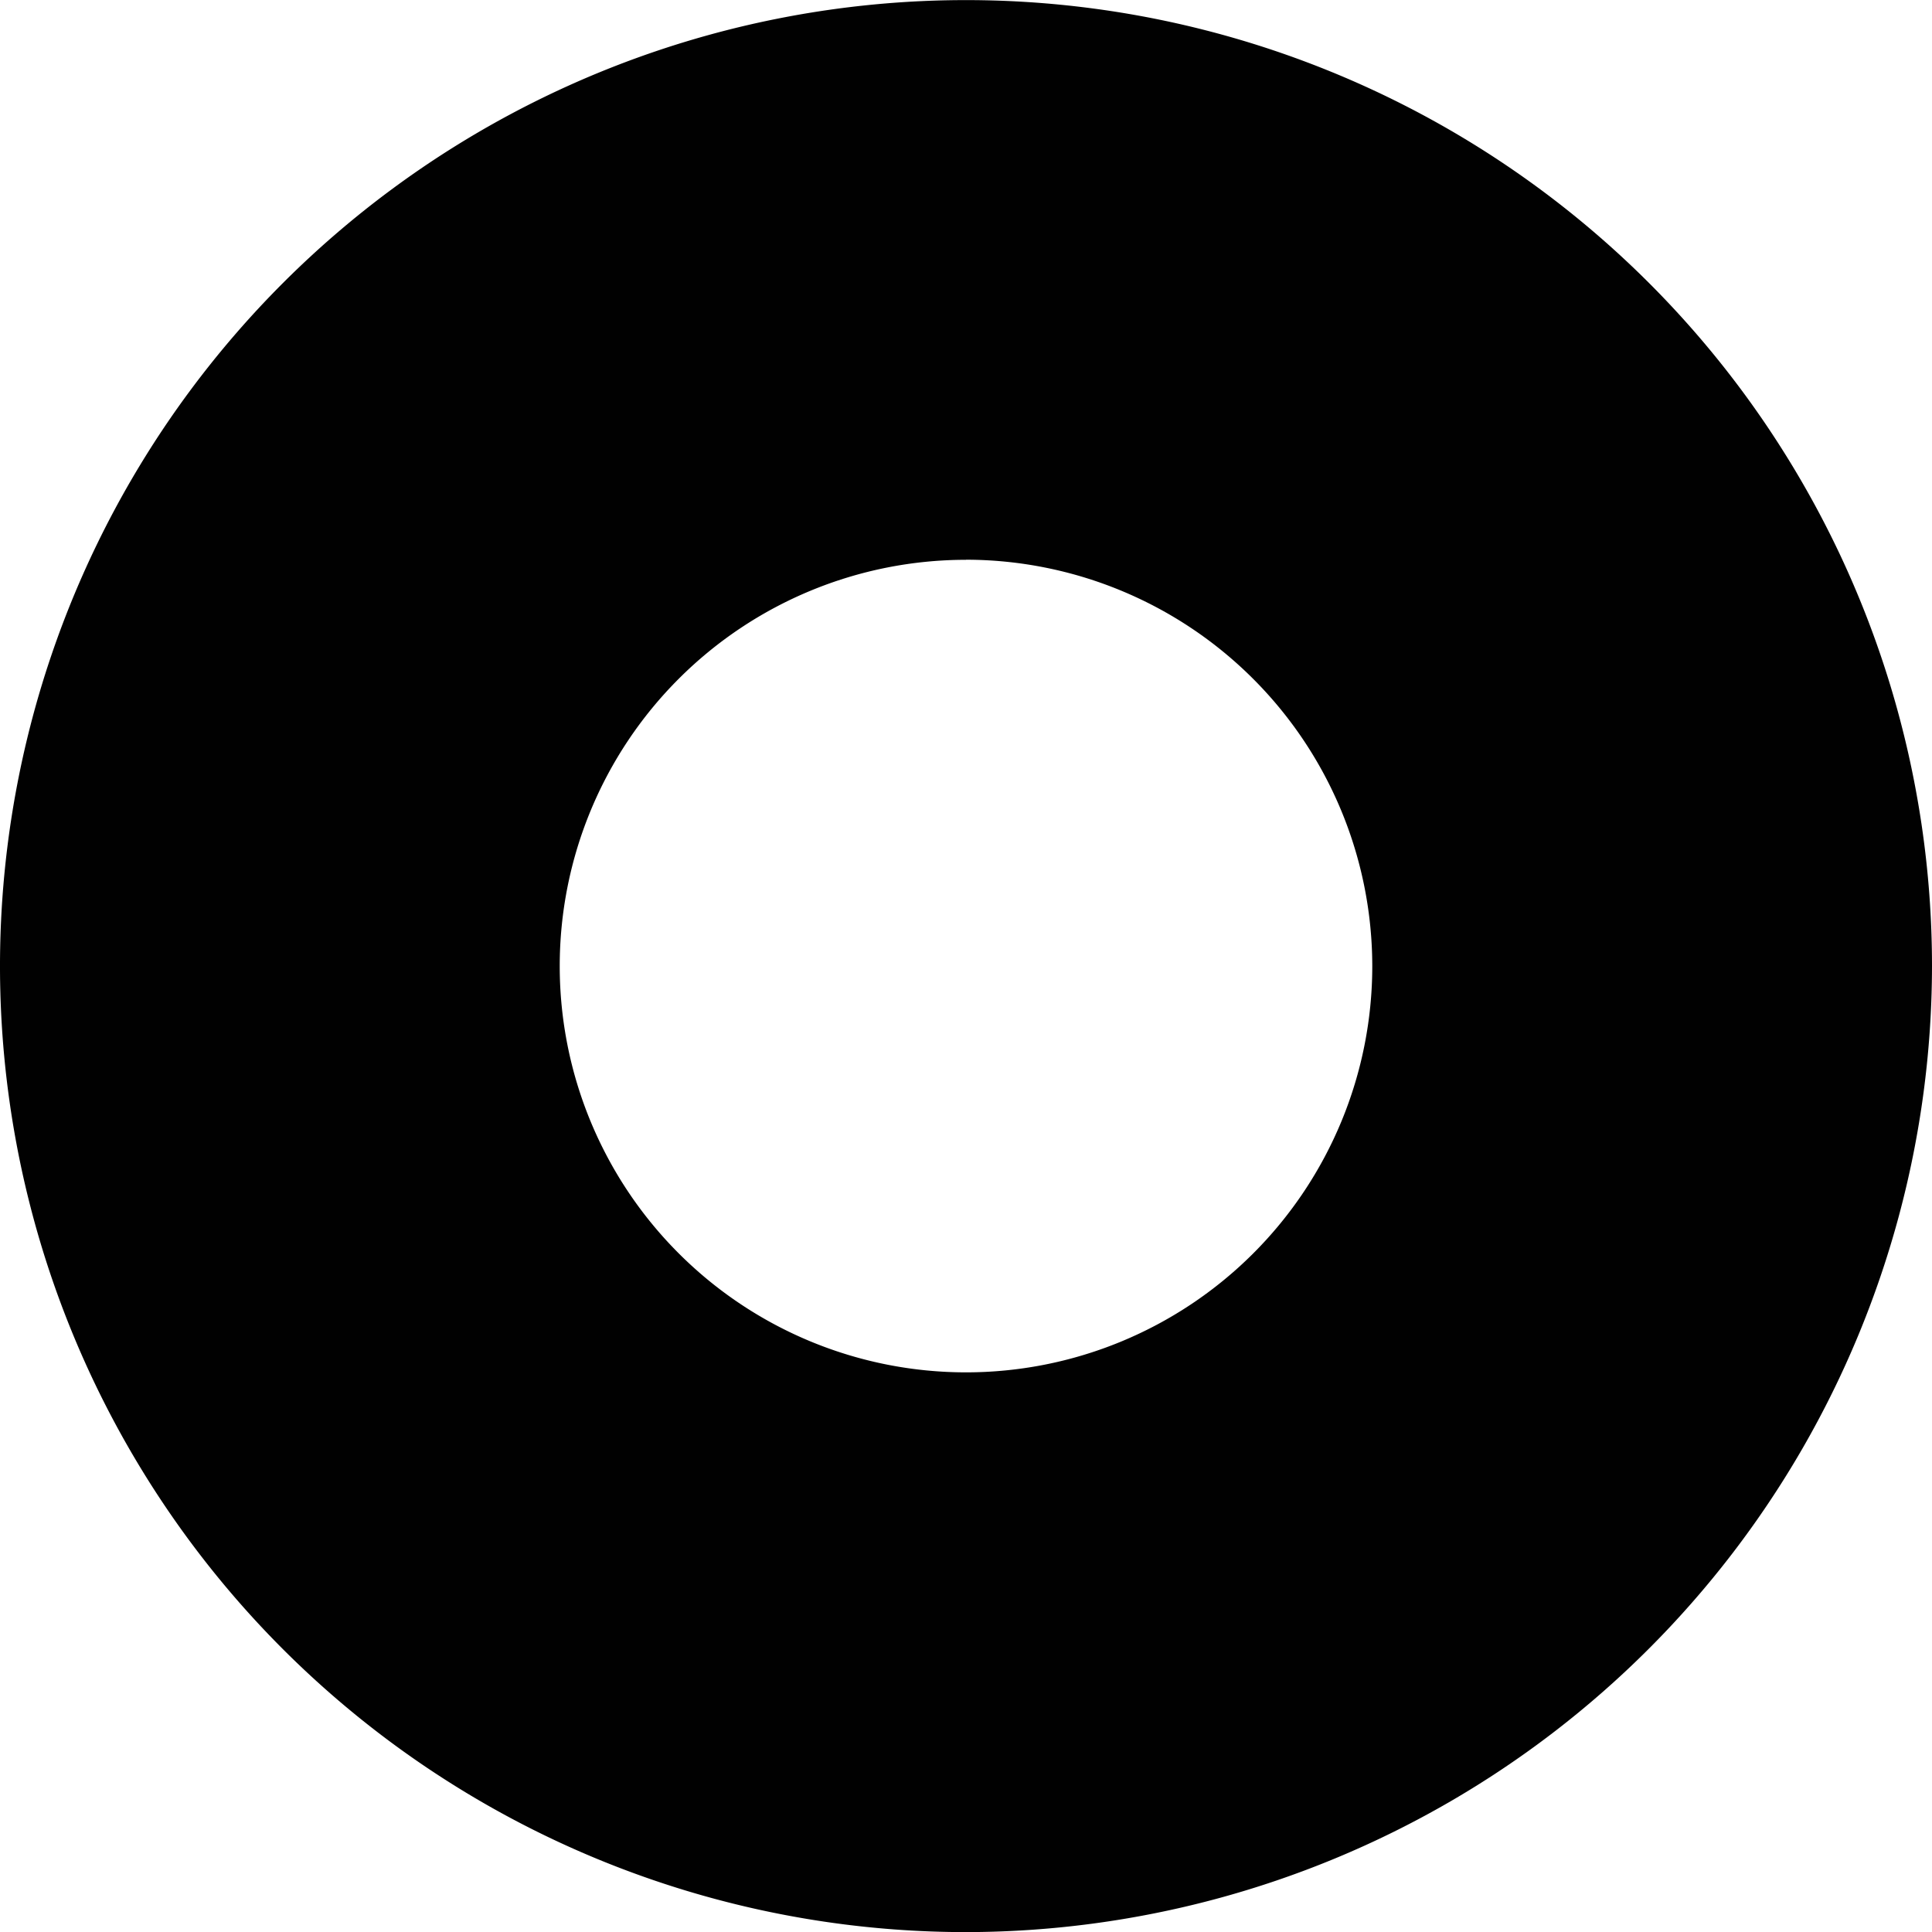
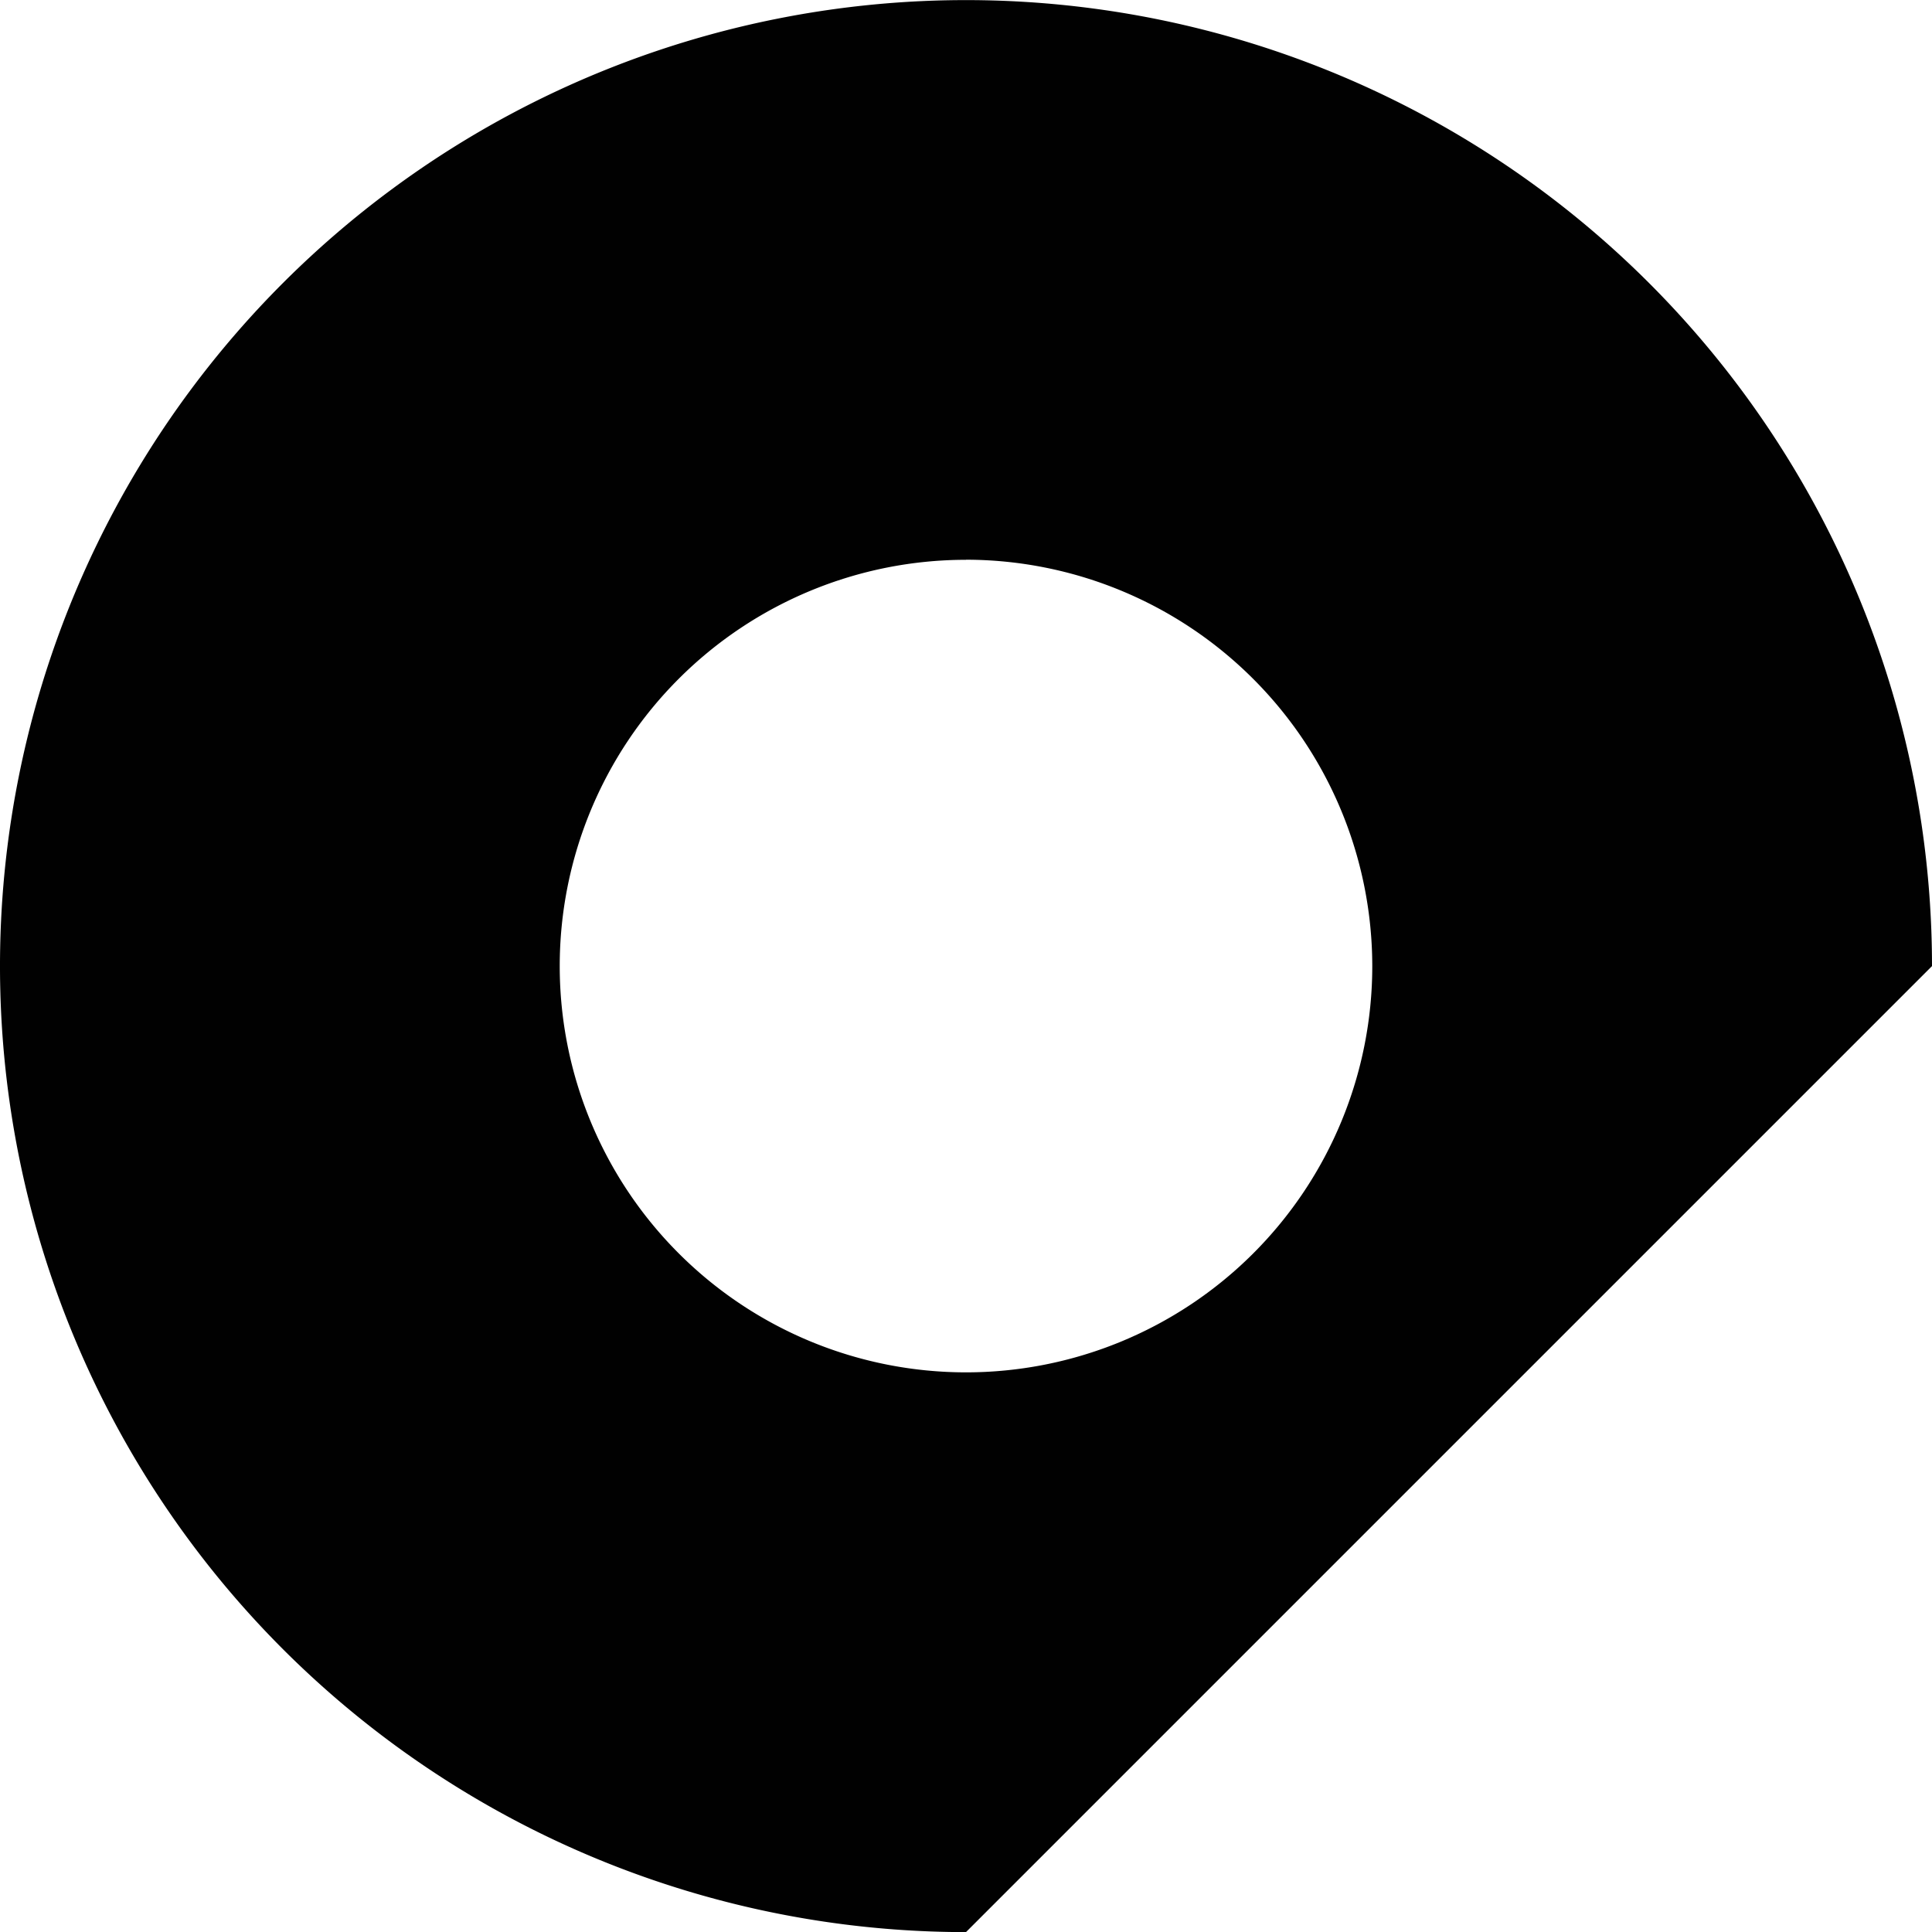
<svg xmlns="http://www.w3.org/2000/svg" width="98" height="98" viewBox="0 0 98 98">
-   <path id="Path_1703" data-name="Path 1703" d="M106.114,606.7a49,49,0,1,1,49-49A49.056,49.056,0,0,1,106.114,606.7Zm0-69.609a20.608,20.608,0,1,0,20.608,20.608A20.631,20.631,0,0,0,106.114,537.086Z" transform="translate(-57.114 -508.695)" fill="#010101" />
+   <path id="Path_1703" data-name="Path 1703" d="M106.114,606.7a49,49,0,1,1,49-49Zm0-69.609a20.608,20.608,0,1,0,20.608,20.608A20.631,20.631,0,0,0,106.114,537.086Z" transform="translate(-57.114 -508.695)" fill="#010101" />
</svg>